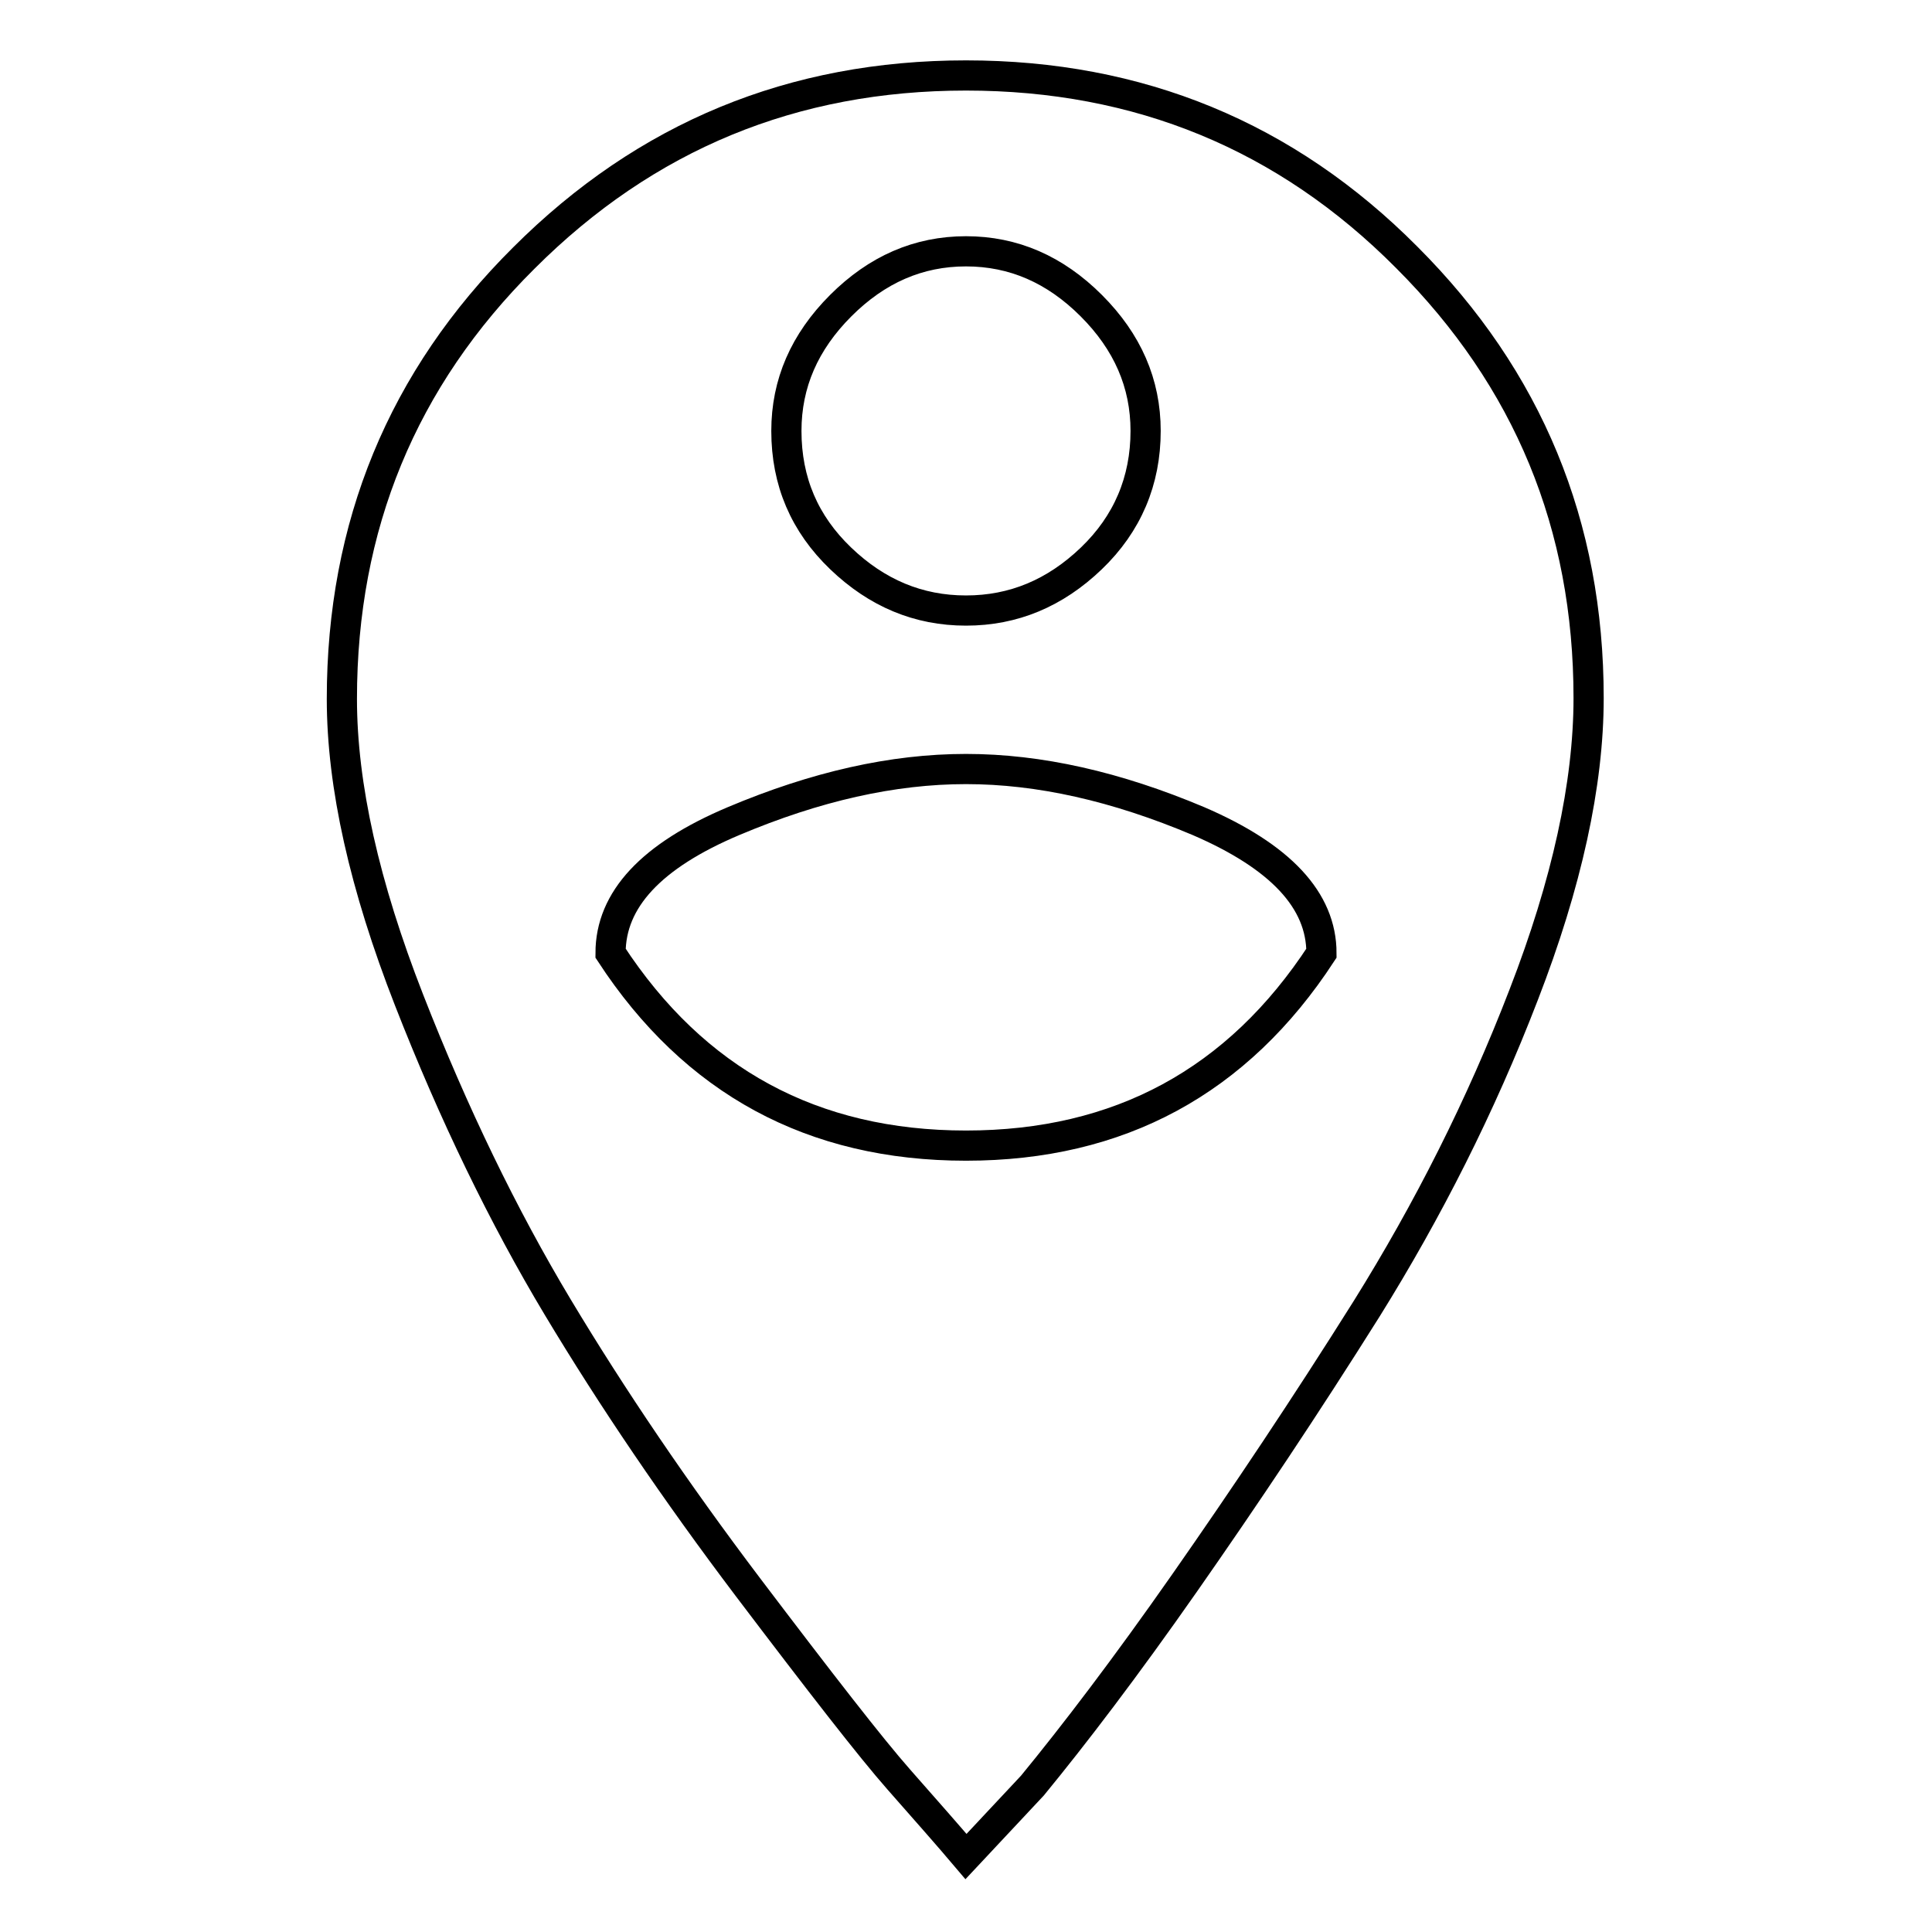
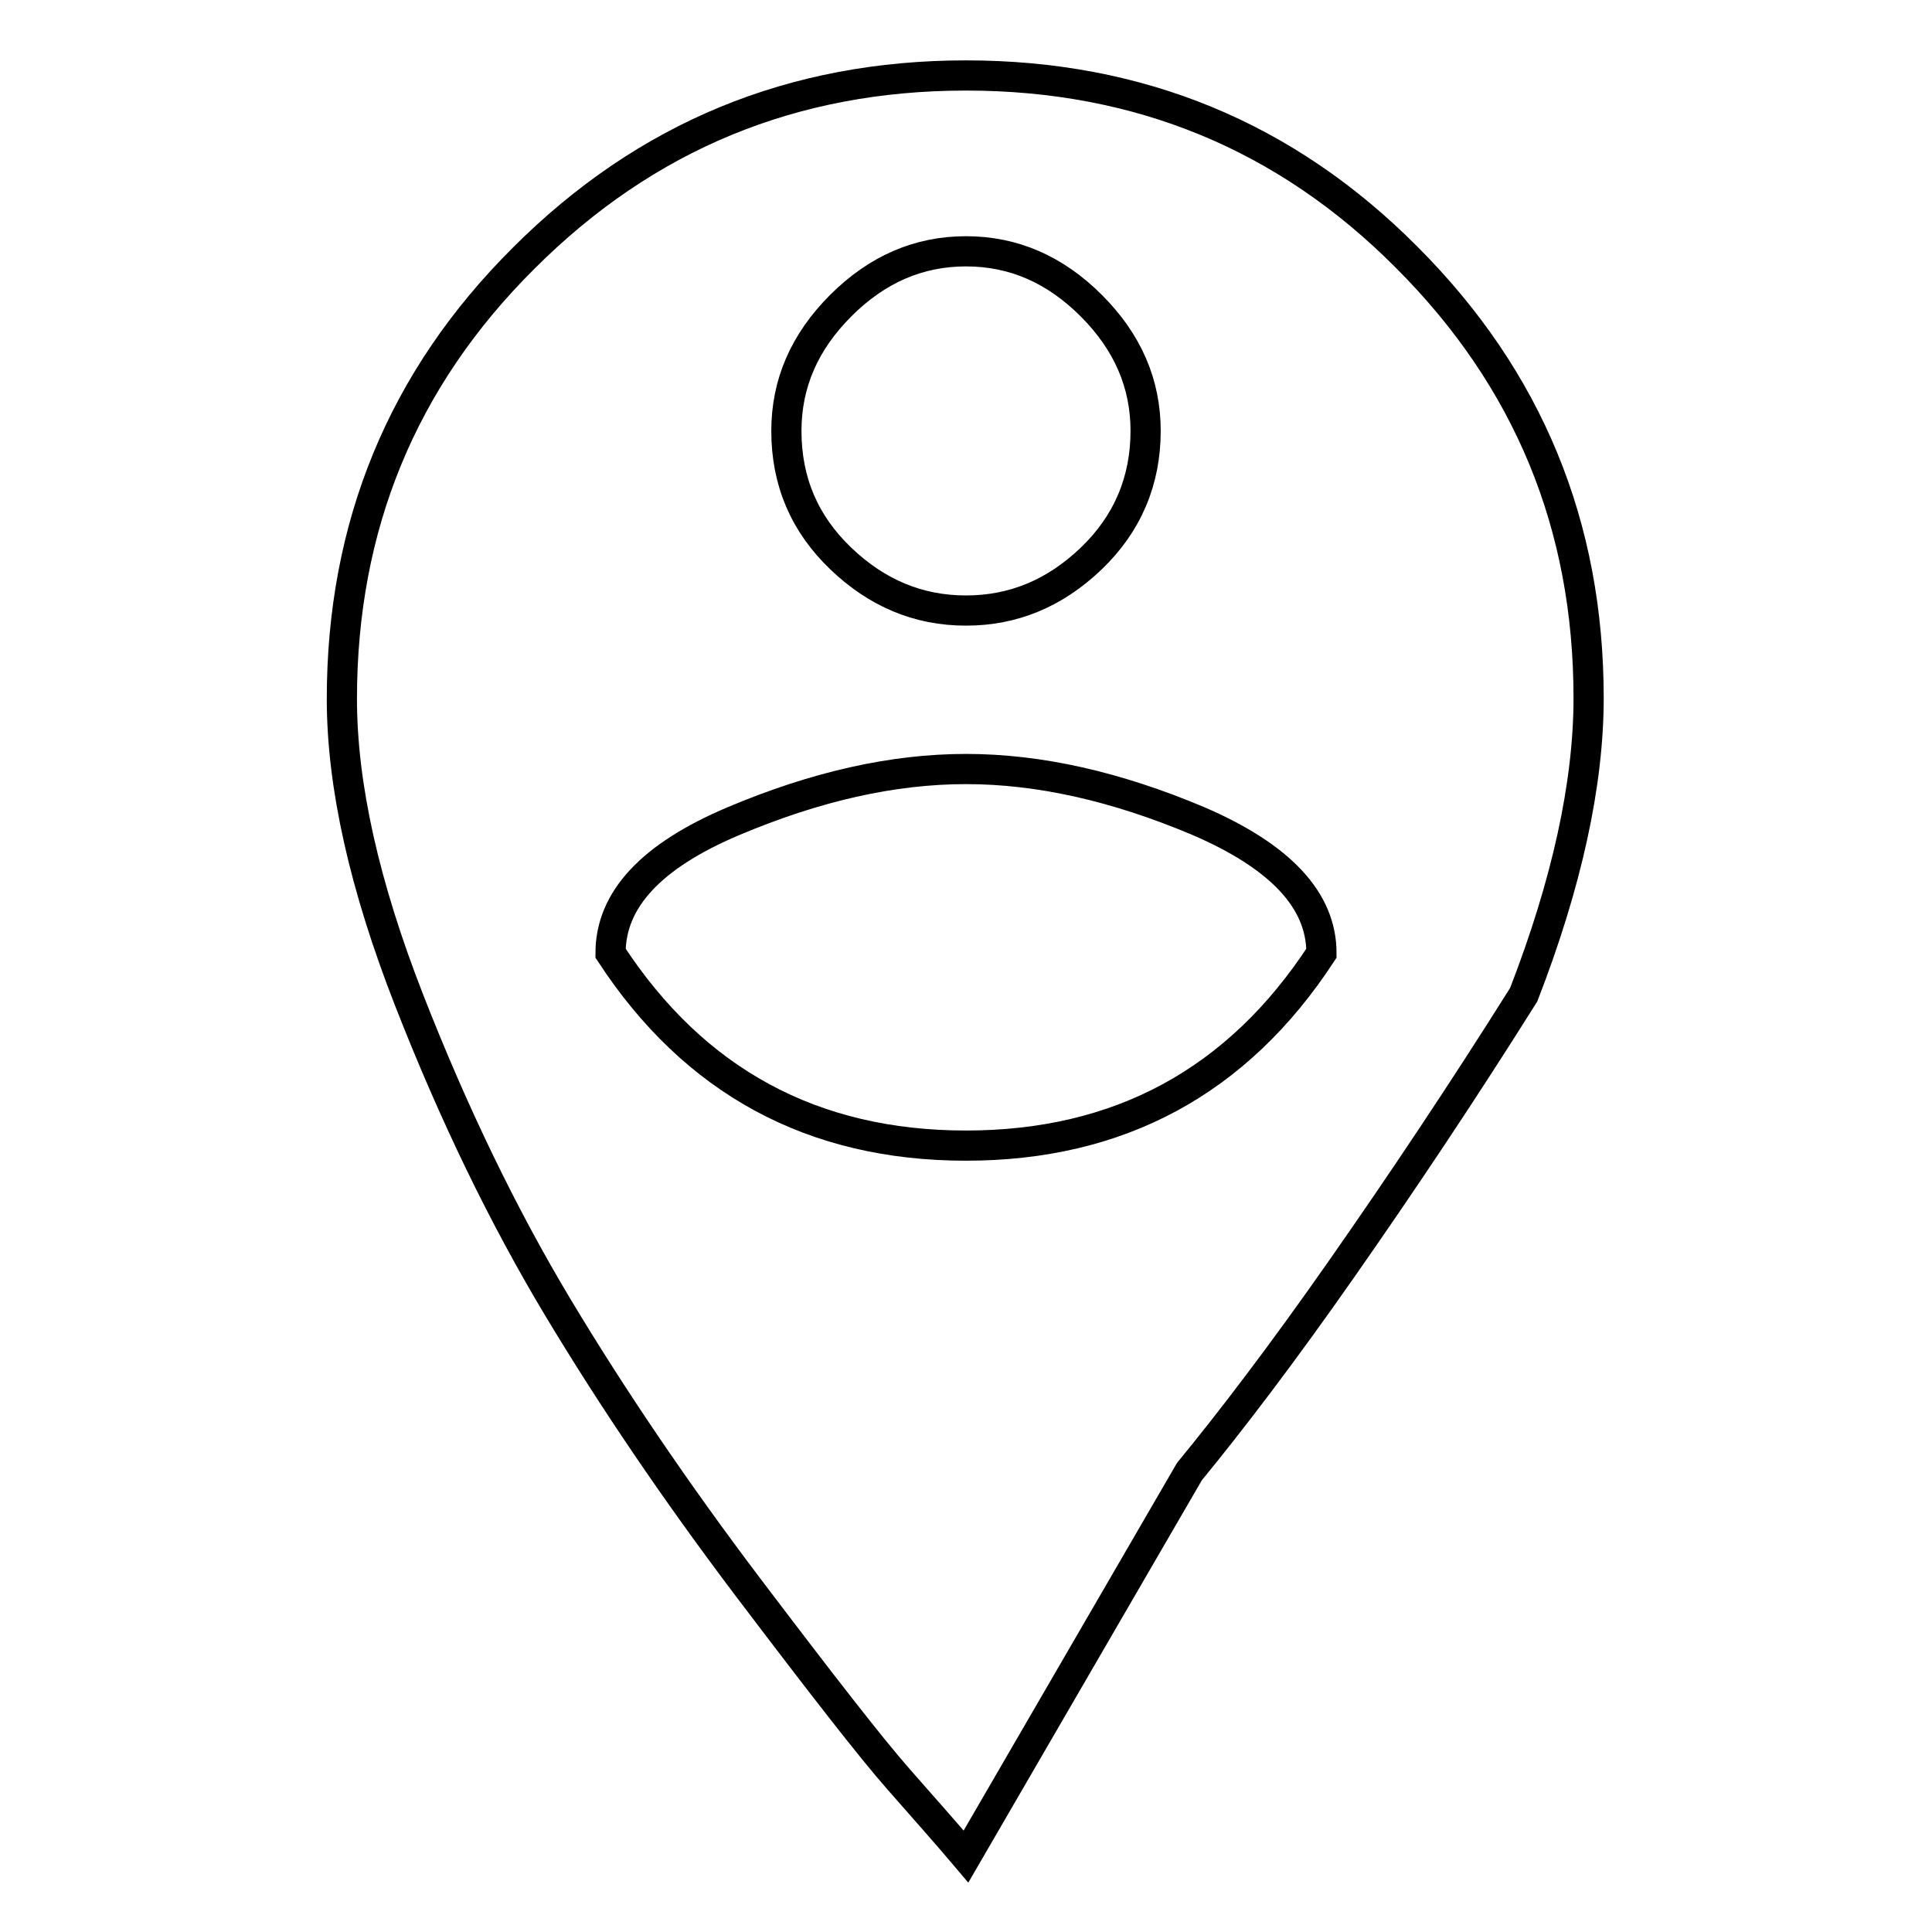
<svg xmlns="http://www.w3.org/2000/svg" version="1.1" x="0px" y="0px" viewBox="0 0 256 256" enable-background="new 0 0 256 256" xml:space="preserve">
  <g>
-     <path stroke-width="4" fill-opacity="0" stroke="#000000" d="M128,151.8c20.3,0,36-8.5,47.1-25.5c0-7-5.4-12.8-16.3-17.5c-10.9-4.6-21.1-6.9-30.8-6.9 s-19.9,2.3-30.8,6.9c-10.9,4.6-16.3,10.4-16.3,17.5C92,143.3,107.7,151.8,128,151.8L128,151.8z M128,33.3c-6.3,0-11.8,2.4-16.6,7.2 c-4.8,4.8-7.2,10.3-7.2,16.6c0,6.7,2.4,12.3,7.2,16.9c4.8,4.6,10.3,6.9,16.6,6.9c6.3,0,11.8-2.3,16.6-6.9 c4.8-4.6,7.2-10.3,7.2-16.9c0-6.3-2.4-11.8-7.2-16.6C139.8,35.7,134.3,33.3,128,33.3z M128,10c22.9,0,42.4,8,58.4,24.1 c16.1,16.1,24.1,35.5,24.1,58.4c0,11.4-2.9,24.6-8.6,39.3c-5.7,14.8-12.7,28.6-20.8,41.6c-8.1,12.9-16.2,25-24.1,36.3 c-7.9,11.3-14.7,20.2-20.2,26.9L128,246c-2.2-2.6-5.2-6-8.9-10.2s-10.3-12.7-20-25.5c-9.6-12.7-18-25.1-25.2-37.1 c-7.2-12-13.8-25.6-19.7-40.7c-5.9-15.1-8.9-28.4-8.9-39.9c0-22.9,8-42.4,24.1-58.4C85.6,18,105.1,10,128,10L128,10z" />
+     <path stroke-width="4" fill-opacity="0" stroke="#000000" d="M128,151.8c20.3,0,36-8.5,47.1-25.5c0-7-5.4-12.8-16.3-17.5c-10.9-4.6-21.1-6.9-30.8-6.9 s-19.9,2.3-30.8,6.9c-10.9,4.6-16.3,10.4-16.3,17.5C92,143.3,107.7,151.8,128,151.8L128,151.8z M128,33.3c-6.3,0-11.8,2.4-16.6,7.2 c-4.8,4.8-7.2,10.3-7.2,16.6c0,6.7,2.4,12.3,7.2,16.9c4.8,4.6,10.3,6.9,16.6,6.9c6.3,0,11.8-2.3,16.6-6.9 c4.8-4.6,7.2-10.3,7.2-16.9c0-6.3-2.4-11.8-7.2-16.6C139.8,35.7,134.3,33.3,128,33.3z M128,10c22.9,0,42.4,8,58.4,24.1 c16.1,16.1,24.1,35.5,24.1,58.4c0,11.4-2.9,24.6-8.6,39.3c-8.1,12.9-16.2,25-24.1,36.3 c-7.9,11.3-14.7,20.2-20.2,26.9L128,246c-2.2-2.6-5.2-6-8.9-10.2s-10.3-12.7-20-25.5c-9.6-12.7-18-25.1-25.2-37.1 c-7.2-12-13.8-25.6-19.7-40.7c-5.9-15.1-8.9-28.4-8.9-39.9c0-22.9,8-42.4,24.1-58.4C85.6,18,105.1,10,128,10L128,10z" />
  </g>
</svg>